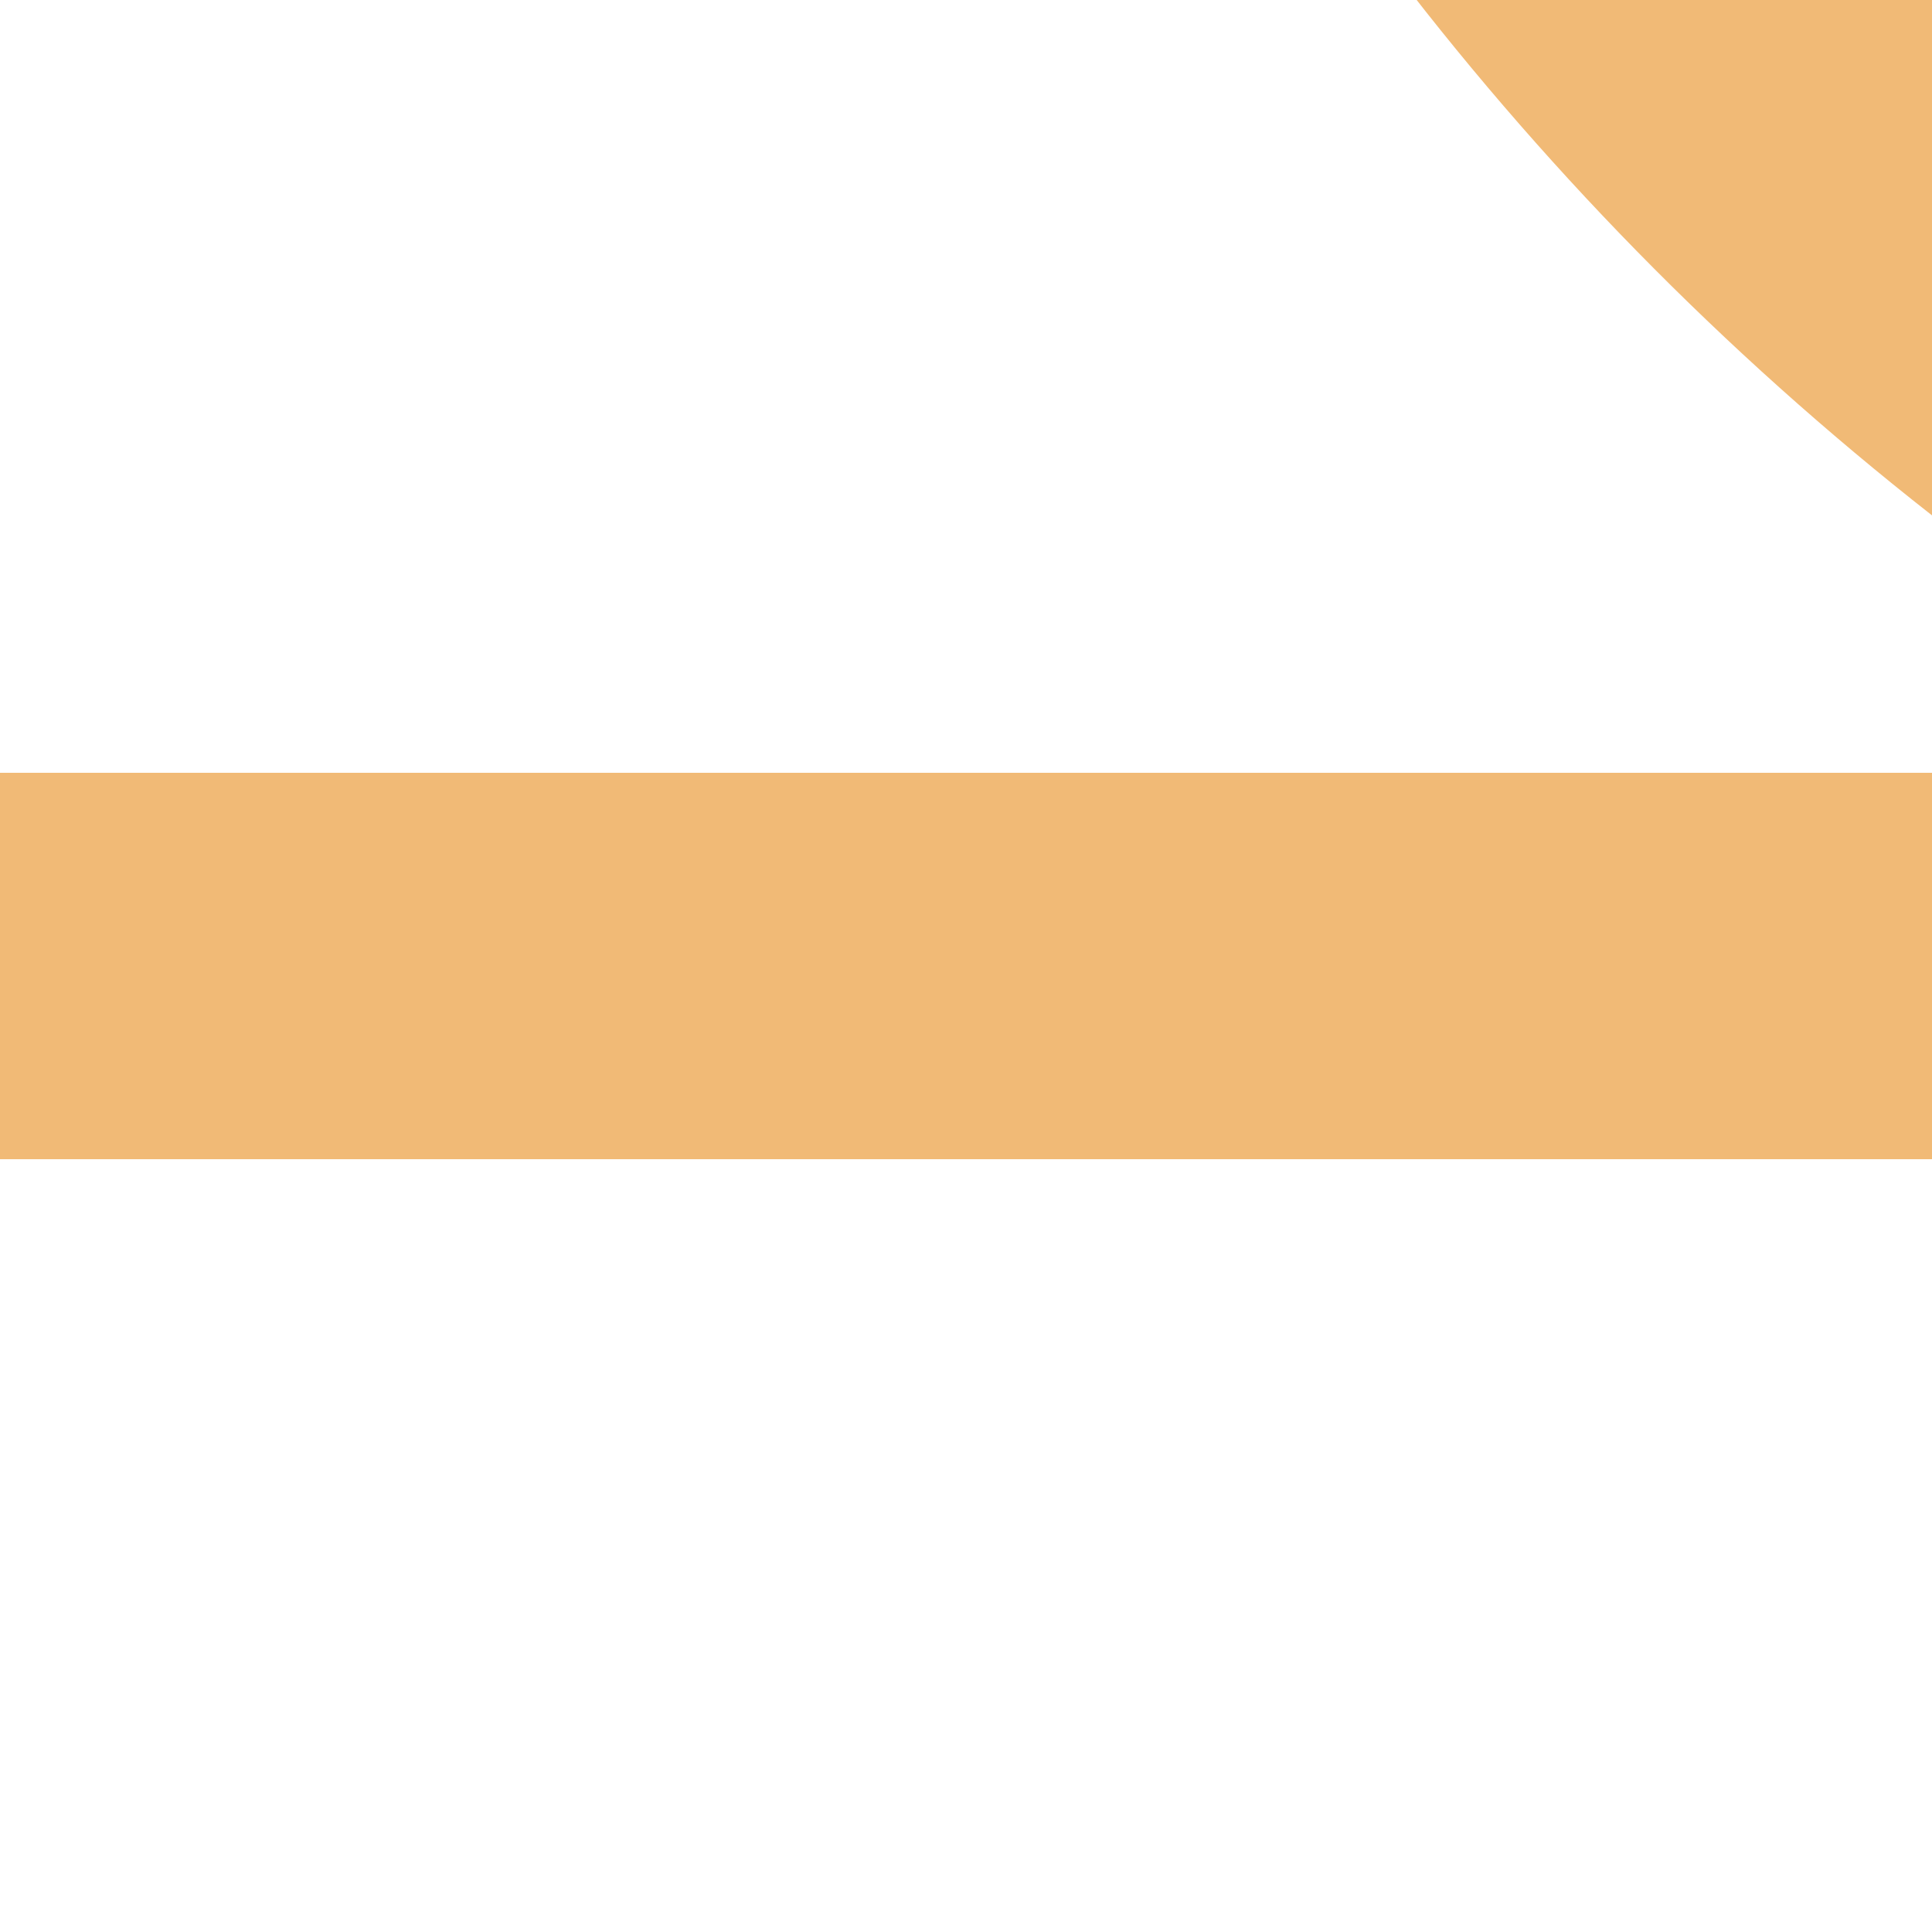
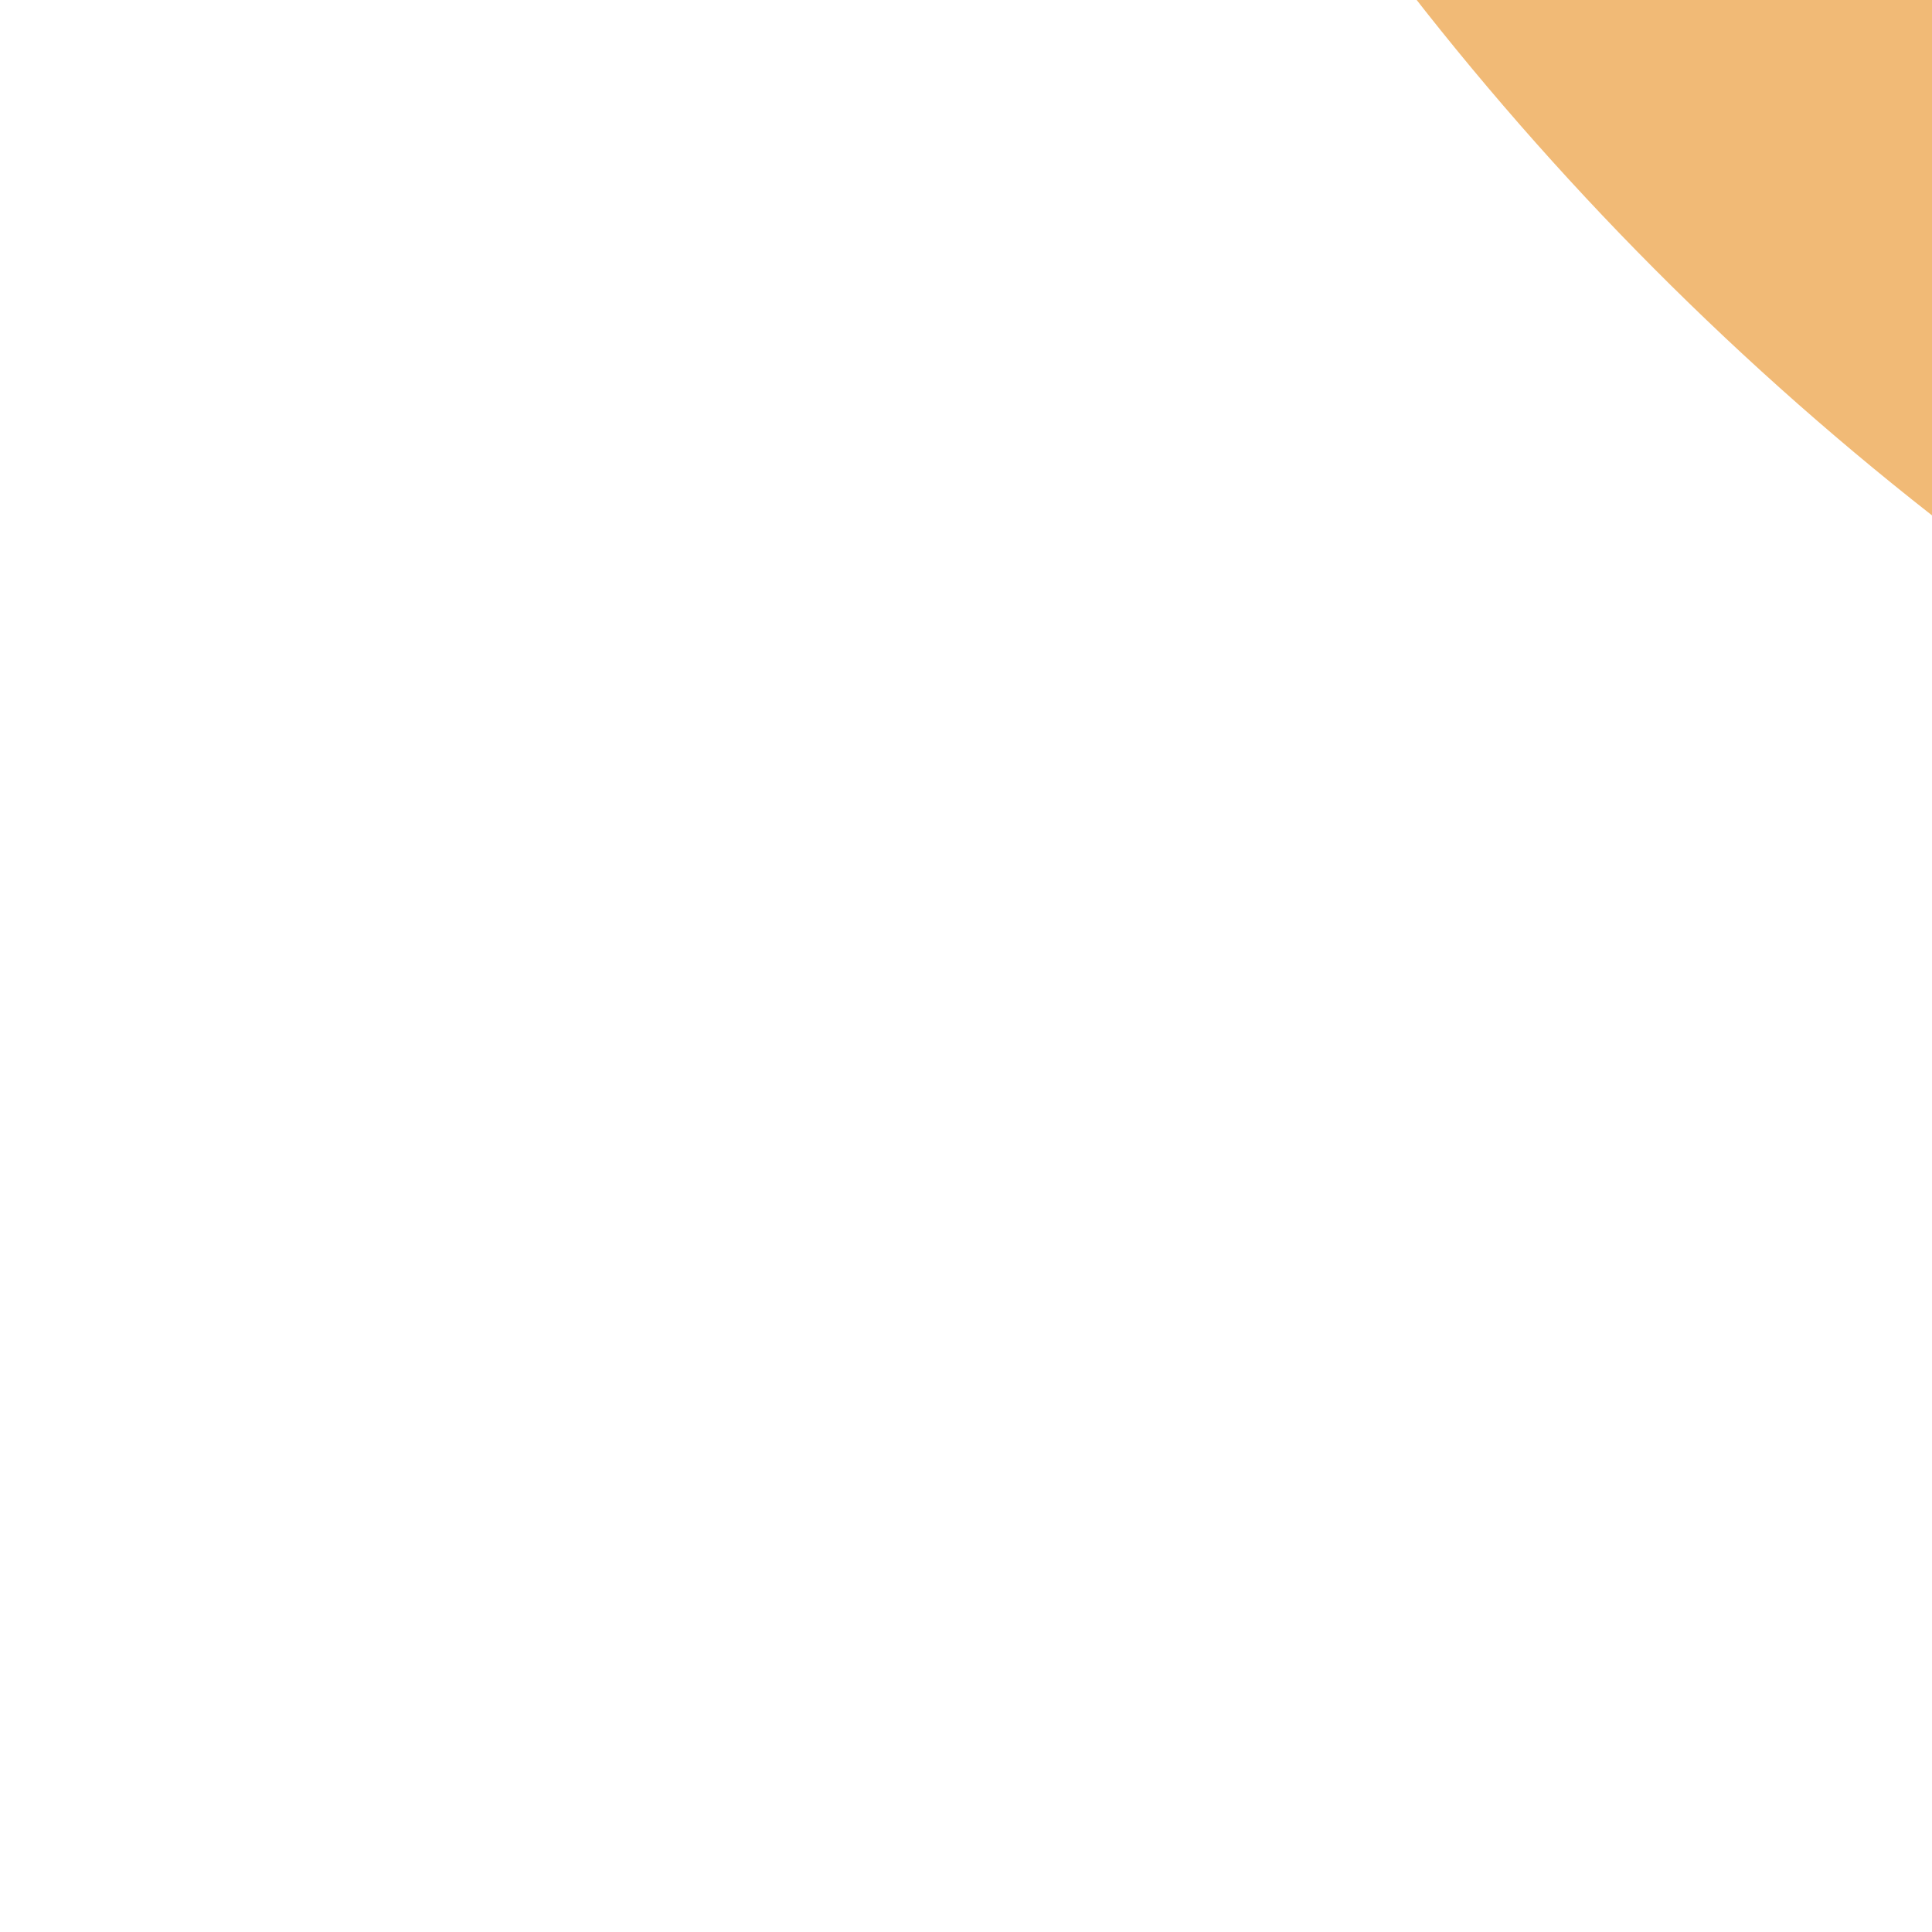
<svg xmlns="http://www.w3.org/2000/svg" width="500" height="500">
  <title>exSTRq+k1 carrot</title>
  <g stroke="#F1BA76" stroke-width="100">
-     <path d="M 0,250 H 500" />
    <circle cx="982.84" cy="-482.84" r="732.84" />
  </g>
</svg>